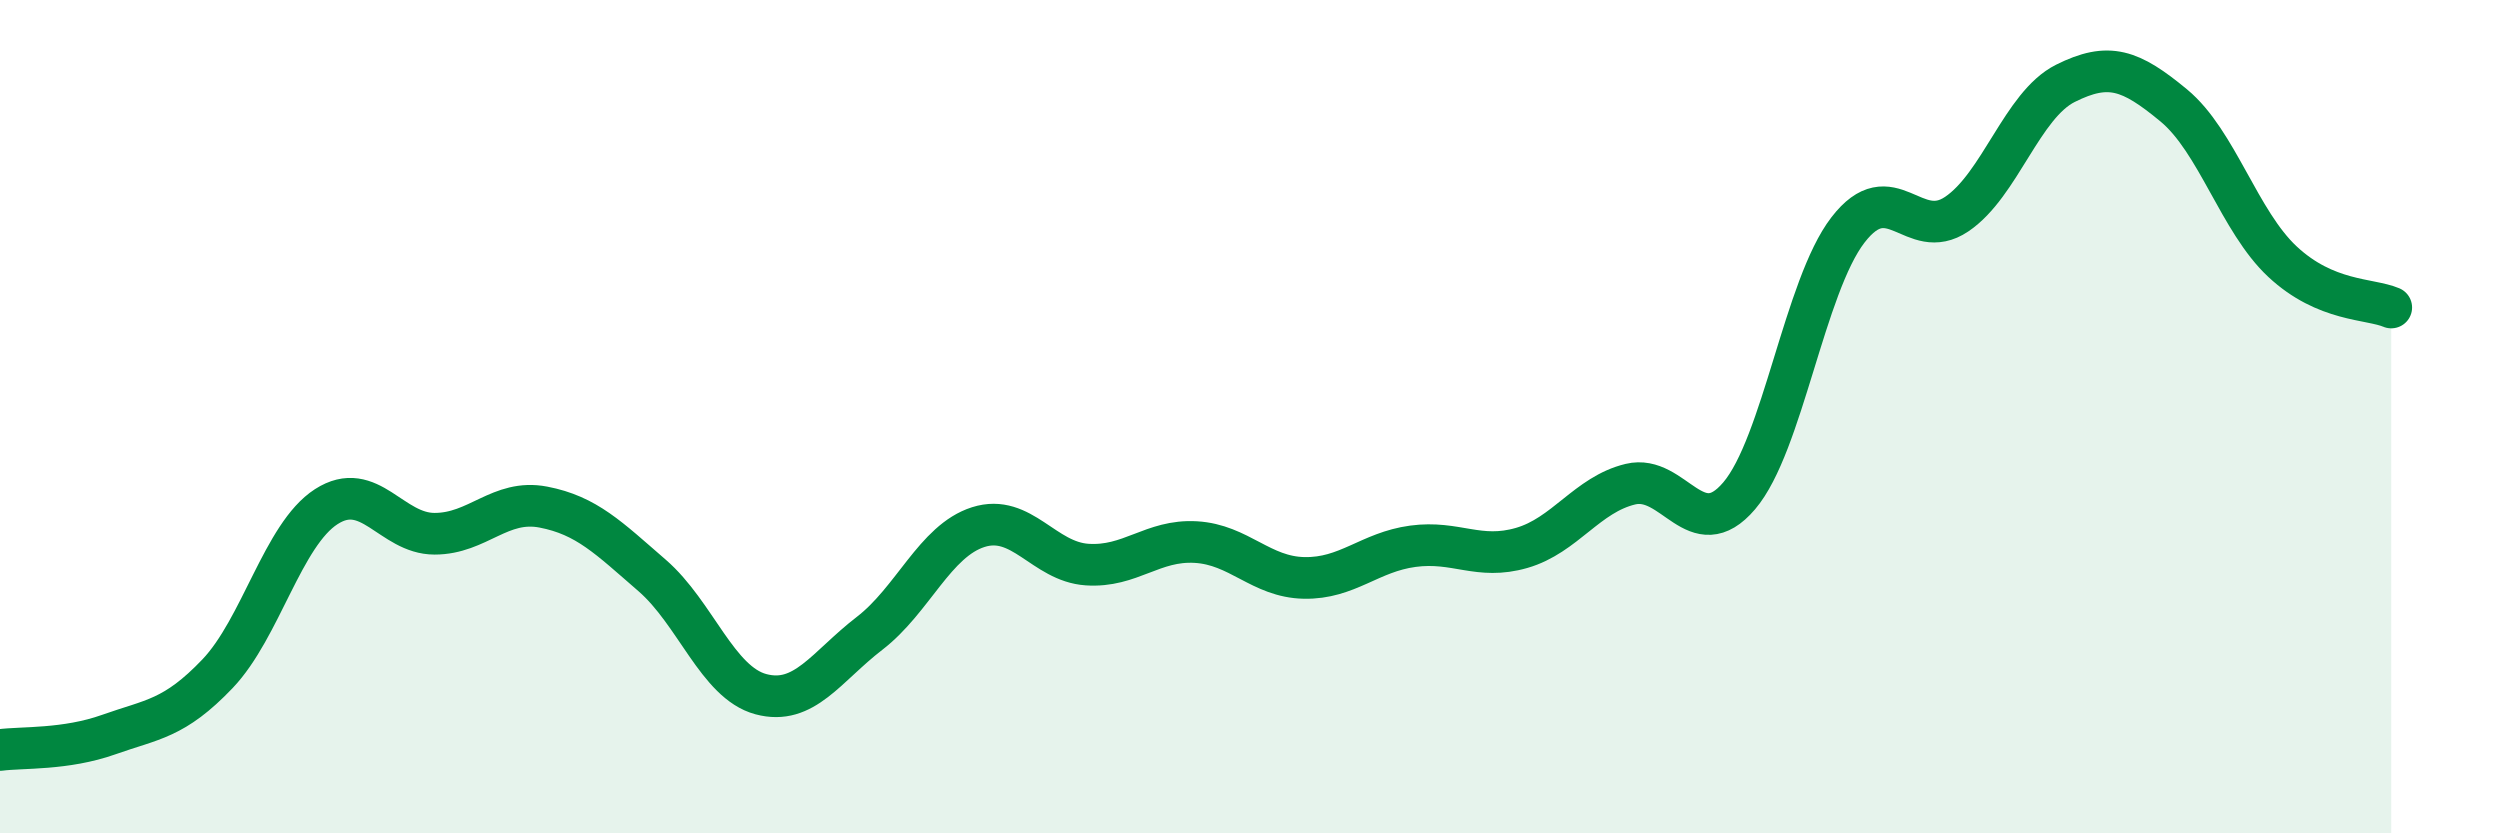
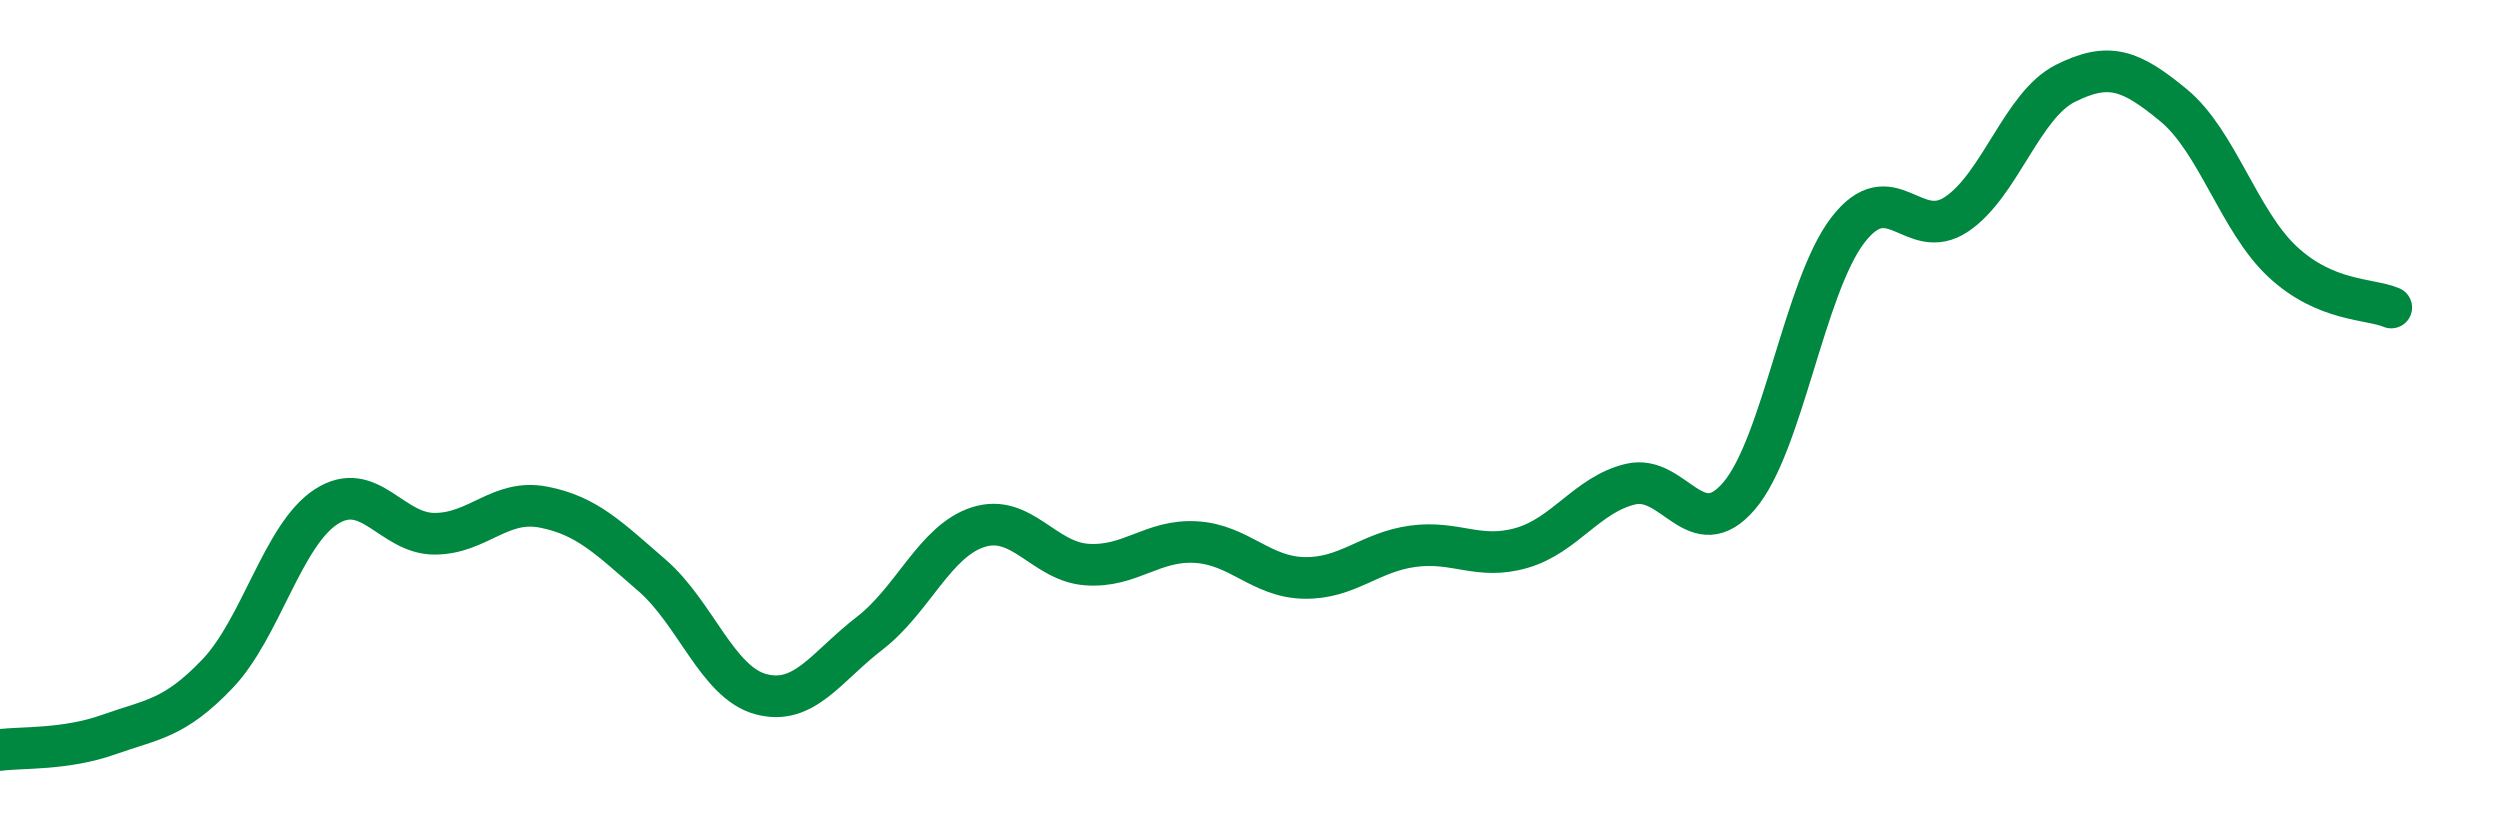
<svg xmlns="http://www.w3.org/2000/svg" width="60" height="20" viewBox="0 0 60 20">
-   <path d="M 0,18 C 0.52,17.93 1.57,18 2.61,17.63 C 3.65,17.26 4.18,17.26 5.22,16.17 C 6.26,15.08 6.79,12.83 7.83,12.16 C 8.87,11.49 9.39,12.81 10.43,12.81 C 11.47,12.81 12,11.97 13.04,12.17 C 14.08,12.37 14.61,12.91 15.65,13.81 C 16.69,14.71 17.22,16.38 18.26,16.66 C 19.3,16.94 19.83,16 20.87,15.2 C 21.91,14.4 22.44,12.98 23.48,12.65 C 24.52,12.32 25.05,13.48 26.09,13.55 C 27.13,13.62 27.66,12.95 28.7,13.01 C 29.74,13.07 30.26,13.85 31.3,13.87 C 32.34,13.89 32.87,13.25 33.91,13.11 C 34.95,12.97 35.48,13.45 36.52,13.15 C 37.56,12.85 38.09,11.87 39.13,11.62 C 40.17,11.37 40.7,13.12 41.74,11.9 C 42.78,10.68 43.31,6.87 44.35,5.52 C 45.39,4.17 45.92,5.84 46.96,5.14 C 48,4.44 48.53,2.52 49.57,2 C 50.61,1.48 51.13,1.67 52.17,2.53 C 53.21,3.39 53.74,5.31 54.78,6.28 C 55.82,7.25 56.87,7.16 57.39,7.38L57.39 20L0 20Z" fill="#008740" opacity="0.1" stroke-linecap="round" stroke-linejoin="round" />
  <path d="M 0,18 C 0.52,17.93 1.57,18 2.61,17.63 C 3.65,17.26 4.18,17.26 5.22,16.17 C 6.26,15.08 6.79,12.83 7.83,12.16 C 8.87,11.49 9.39,12.81 10.43,12.81 C 11.47,12.81 12,11.97 13.04,12.17 C 14.08,12.37 14.61,12.91 15.65,13.81 C 16.69,14.71 17.22,16.38 18.26,16.66 C 19.3,16.94 19.83,16 20.87,15.2 C 21.91,14.4 22.44,12.98 23.48,12.65 C 24.52,12.32 25.05,13.48 26.09,13.55 C 27.13,13.62 27.66,12.95 28.7,13.01 C 29.74,13.07 30.26,13.85 31.3,13.87 C 32.34,13.89 32.87,13.25 33.91,13.11 C 34.95,12.97 35.48,13.45 36.52,13.15 C 37.56,12.85 38.09,11.87 39.13,11.62 C 40.17,11.37 40.7,13.12 41.74,11.9 C 42.78,10.68 43.31,6.87 44.35,5.52 C 45.39,4.17 45.92,5.84 46.96,5.14 C 48,4.44 48.53,2.52 49.57,2 C 50.61,1.48 51.13,1.67 52.17,2.53 C 53.21,3.39 53.74,5.31 54.78,6.28 C 55.82,7.25 56.87,7.16 57.39,7.38" stroke="#008740" stroke-width="1" fill="none" stroke-linecap="round" stroke-linejoin="round" />
</svg>